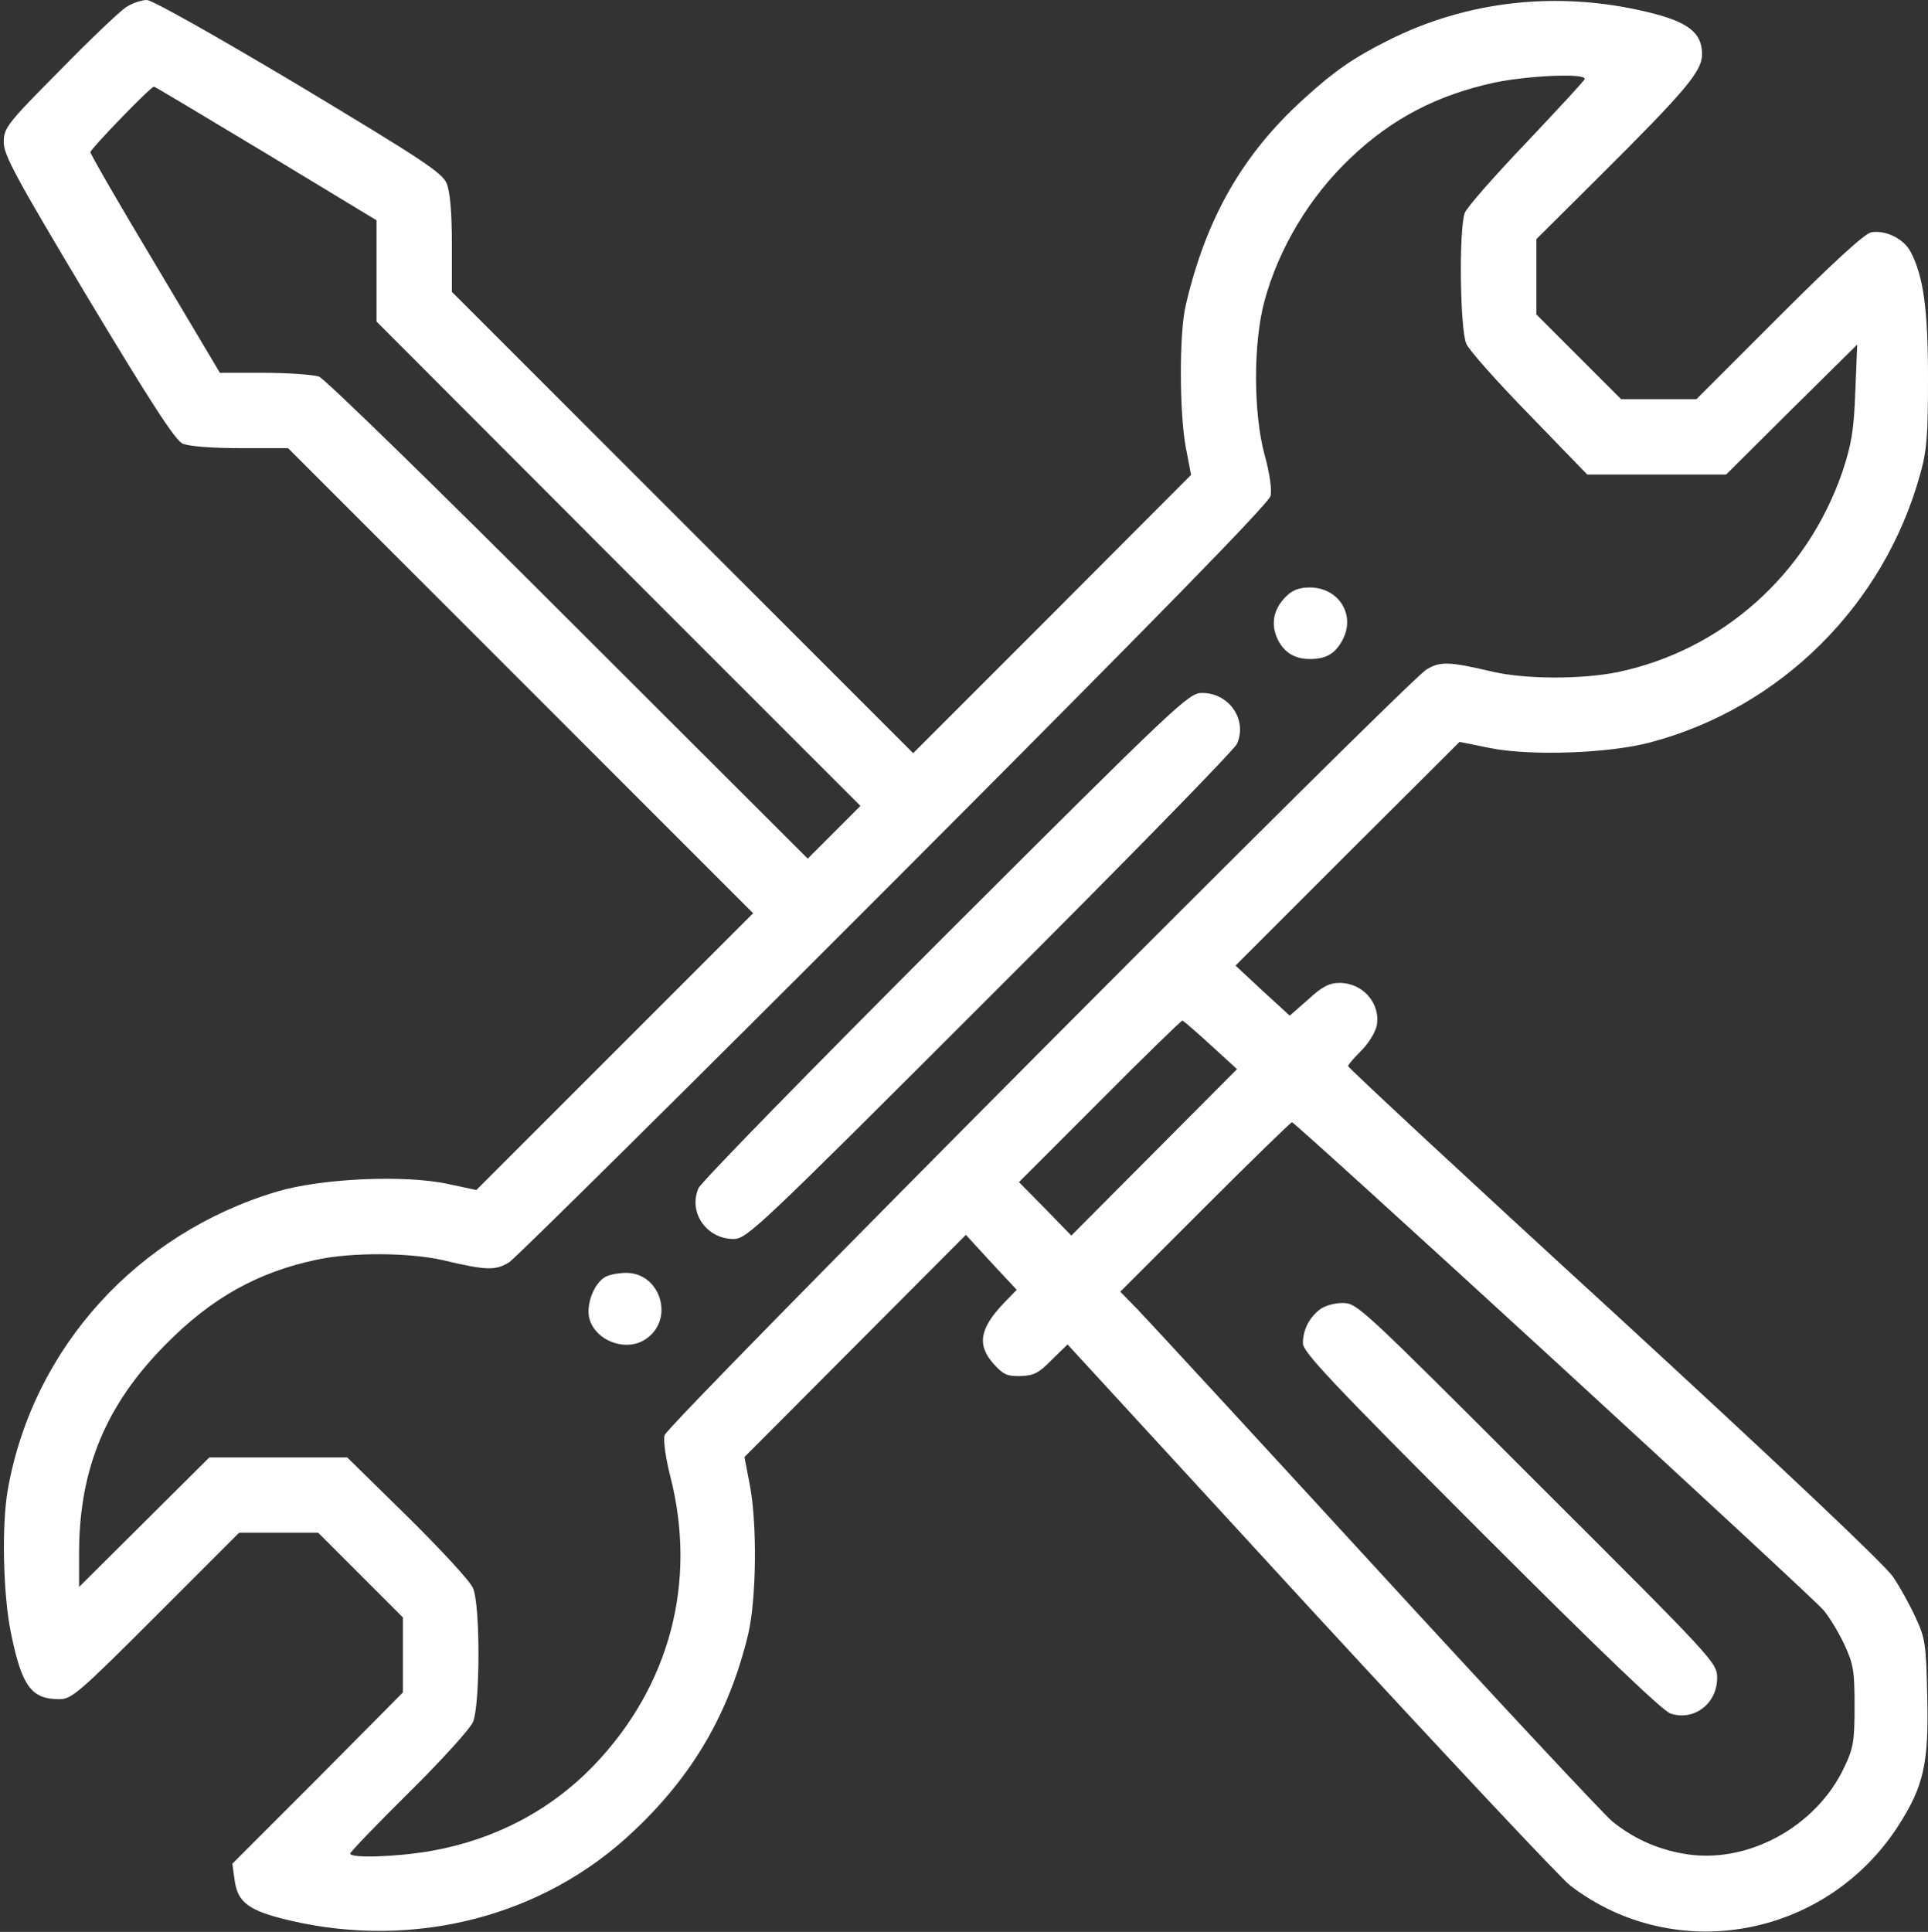
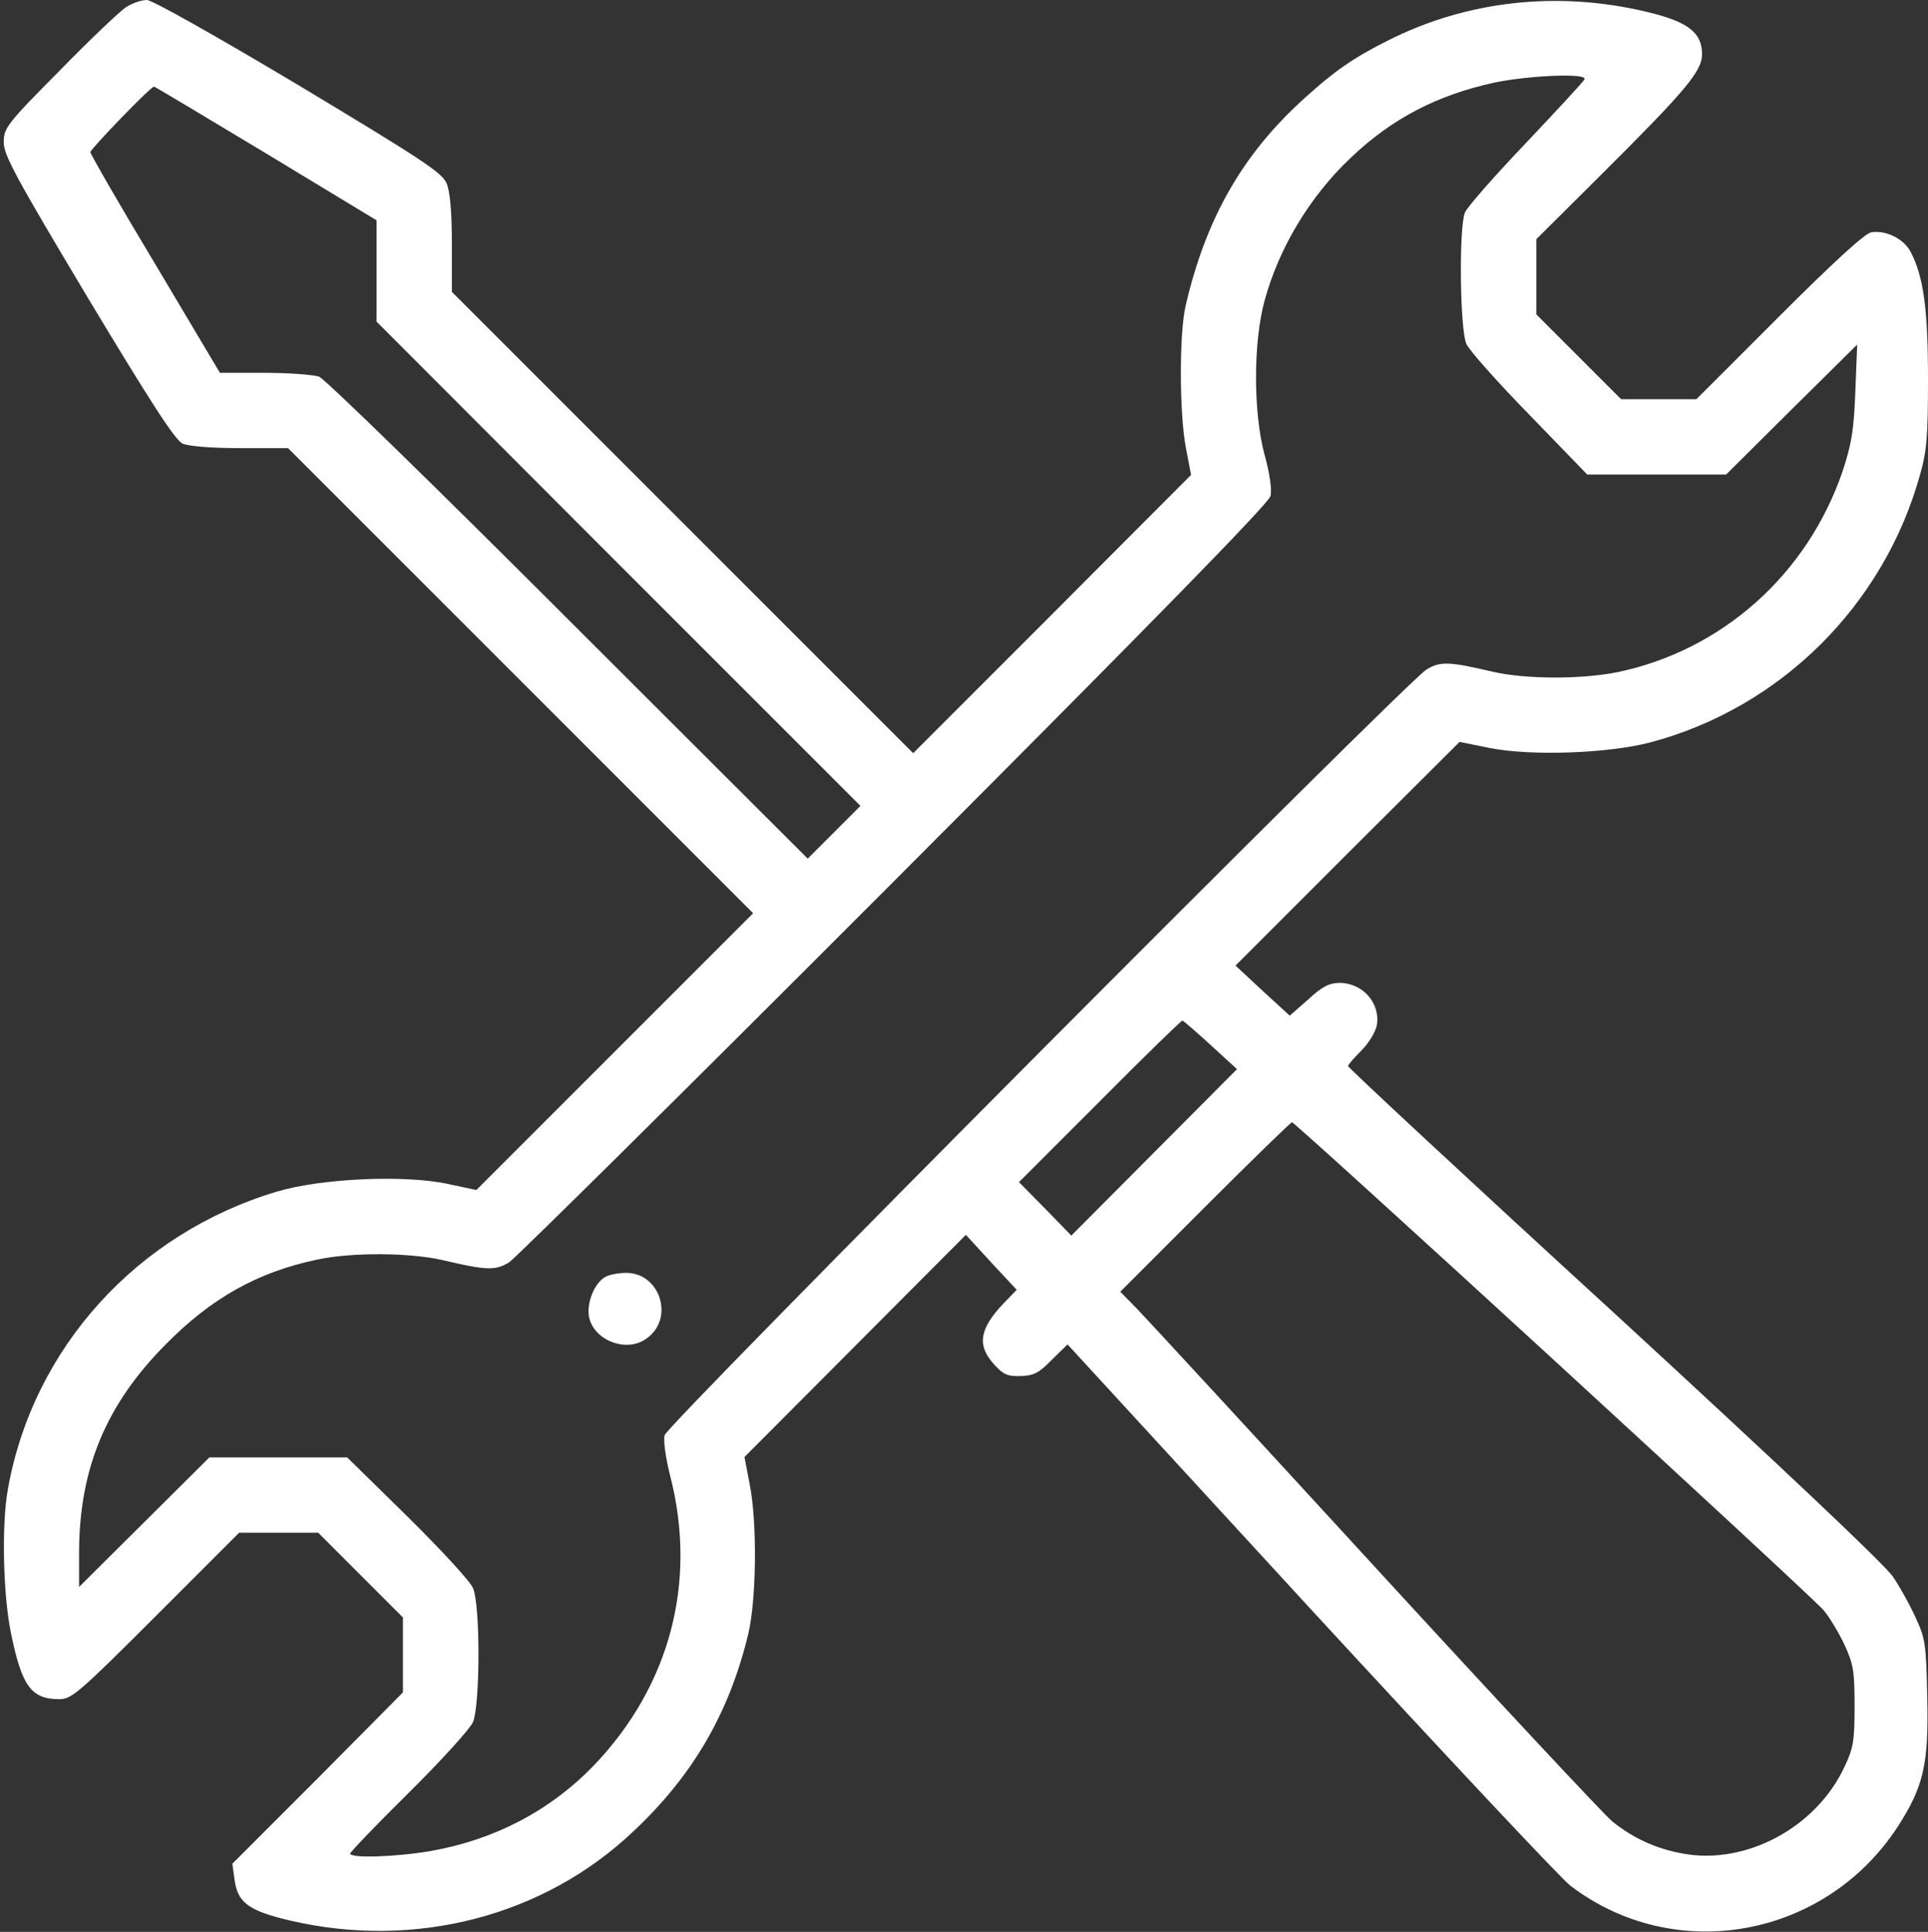
<svg xmlns="http://www.w3.org/2000/svg" version="1.0" width="512pt" height="513pt" viewBox="0 0 512 513" preserveAspectRatio="xMidYMid meet">
  <rect x="0" y="0" width="512" height="513" fill="#333333" stroke="none" />
  <g transform="translate(0,513) scale(0.1,-0.1)" fill="#FFFFFF" stroke="none">
    <path d="M335 5111 c-16 -10 -96 -86 -177 -169 -141 -142 -148 -152 -148 -190 0 -34 32 -93 224 -414 166 -276 231 -377 251 -386 16 -7 76 -12 153 -12 l127 0 618 -618 617 -617 -368 -368 -367 -367 -75 16 c-115 25 -336 15 -454 -20 -372 -111 -648 -415 -715 -790 -17 -94 -13 -279 8 -382 29 -142 54 -176 129 -176 32 0 52 17 256 221 l221 221 105 0 105 0 113 -113 112 -112 0 -100 0 -99 -226 -228 -227 -227 6 -43 c8 -60 37 -82 148 -108 331 -77 673 11 911 237 159 149 255 316 305 524 22 93 24 295 4 397 l-14 73 294 295 294 295 67 -73 68 -73 -34 -35 c-65 -68 -72 -112 -27 -162 25 -28 36 -33 71 -32 35 1 49 8 83 43 l42 41 645 -702 c355 -385 665 -716 690 -735 277 -212 677 -140 870 157 69 107 82 167 78 343 -3 142 -5 156 -31 212 -15 33 -42 82 -60 108 -20 31 -301 296 -739 699 -390 357 -708 653 -708 657 0 4 16 22 35 41 19 19 37 48 41 66 11 59 -36 113 -97 114 -29 0 -47 -9 -85 -44 l-49 -43 -72 66 -72 67 297 297 298 297 79 -16 c108 -22 317 -15 429 15 345 92 619 364 715 711 18 63 21 103 21 255 0 184 -12 271 -46 336 -18 35 -67 59 -105 52 -17 -3 -102 -81 -245 -224 l-219 -219 -100 0 -100 0 -113 113 -112 112 0 100 0 100 171 170 c226 225 269 276 269 321 0 58 -38 87 -149 113 -236 56 -477 29 -686 -77 -90 -45 -142 -81 -221 -153 -163 -147 -261 -317 -315 -549 -18 -74 -17 -288 0 -378 l14 -73 -369 -370 -369 -369 -612 612 -613 613 0 128 c0 85 -5 139 -14 160 -11 28 -66 64 -392 260 -223 133 -390 227 -404 227 -14 0 -38 -8 -55 -19z m3873 -191 c-1 -5 -72 -81 -155 -169 -84 -88 -157 -171 -163 -186 -16 -42 -13 -309 4 -348 8 -18 84 -103 168 -189 l153 -158 185 0 184 0 174 173 174 172 -5 -125 c-4 -104 -10 -139 -34 -212 -94 -274 -320 -475 -598 -533 -96 -19 -241 -19 -330 1 -118 28 -141 28 -177 6 -57 -36 -2016 -2004 -2023 -2033 -4 -14 3 -62 15 -109 72 -281 -1 -557 -203 -768 -116 -120 -263 -197 -432 -227 -92 -16 -215 -20 -215 -7 0 4 70 77 156 162 86 85 162 169 170 187 19 45 20 311 0 356 -7 18 -86 103 -174 190 l-160 157 -183 0 -183 0 -173 -172 -173 -172 0 94 c1 221 72 391 230 550 122 124 245 192 401 225 92 20 246 19 334 -1 118 -28 141 -28 177 -6 18 12 479 468 1024 1014 684 685 994 1002 998 1021 4 16 -2 60 -16 110 -30 112 -30 297 0 408 38 140 120 277 229 380 109 104 230 167 383 200 93 19 244 25 238 9z m-3502 -197 l294 -178 0 -134 0 -135 642 -643 643 -643 -70 -70 -70 -70 -635 634 c-353 353 -647 640 -663 646 -16 5 -81 10 -145 10 l-118 0 -172 289 c-95 158 -172 292 -172 297 0 8 160 174 169 174 2 0 136 -80 297 -177z m2509 -2368 l70 -64 -220 -221 -220 -221 -69 71 -70 71 215 215 c117 118 216 214 219 214 3 -1 37 -30 75 -65z m911 -836 c379 -348 702 -647 717 -665 15 -18 40 -59 55 -91 24 -52 27 -70 27 -163 0 -93 -3 -112 -27 -162 -75 -161 -262 -261 -429 -230 -72 13 -132 41 -187 85 -22 18 -304 320 -627 672 -323 352 -608 661 -634 688 l-46 47 225 225 c124 124 228 225 231 225 4 0 317 -284 695 -631z" />
-     <path d="M3415 3546 c-32 -32 -40 -69 -25 -107 16 -39 46 -59 88 -59 44 0 68 14 88 52 34 66 -11 138 -88 138 -28 0 -46 -7 -63 -24z" />
-     <path d="M2512 2648 c-354 -354 -650 -657 -657 -673 -28 -64 21 -135 93 -135 35 0 64 27 680 643 354 353 650 656 657 672 28 64 -21 135 -93 135 -35 0 -64 -27 -680 -642z" />
    <path d="M1607 1739 c-29 -17 -49 -68 -43 -105 12 -63 99 -97 152 -59 76 52 38 175 -53 175 -21 0 -46 -5 -56 -11z" />
-     <path d="M3504 1652 c-28 -22 -44 -54 -44 -89 0 -23 75 -103 472 -500 316 -316 483 -476 504 -483 62 -21 124 26 124 94 0 41 -4 45 -478 518 -471 471 -478 478 -517 478 -23 0 -49 -8 -61 -18z" />
  </g>
</svg>